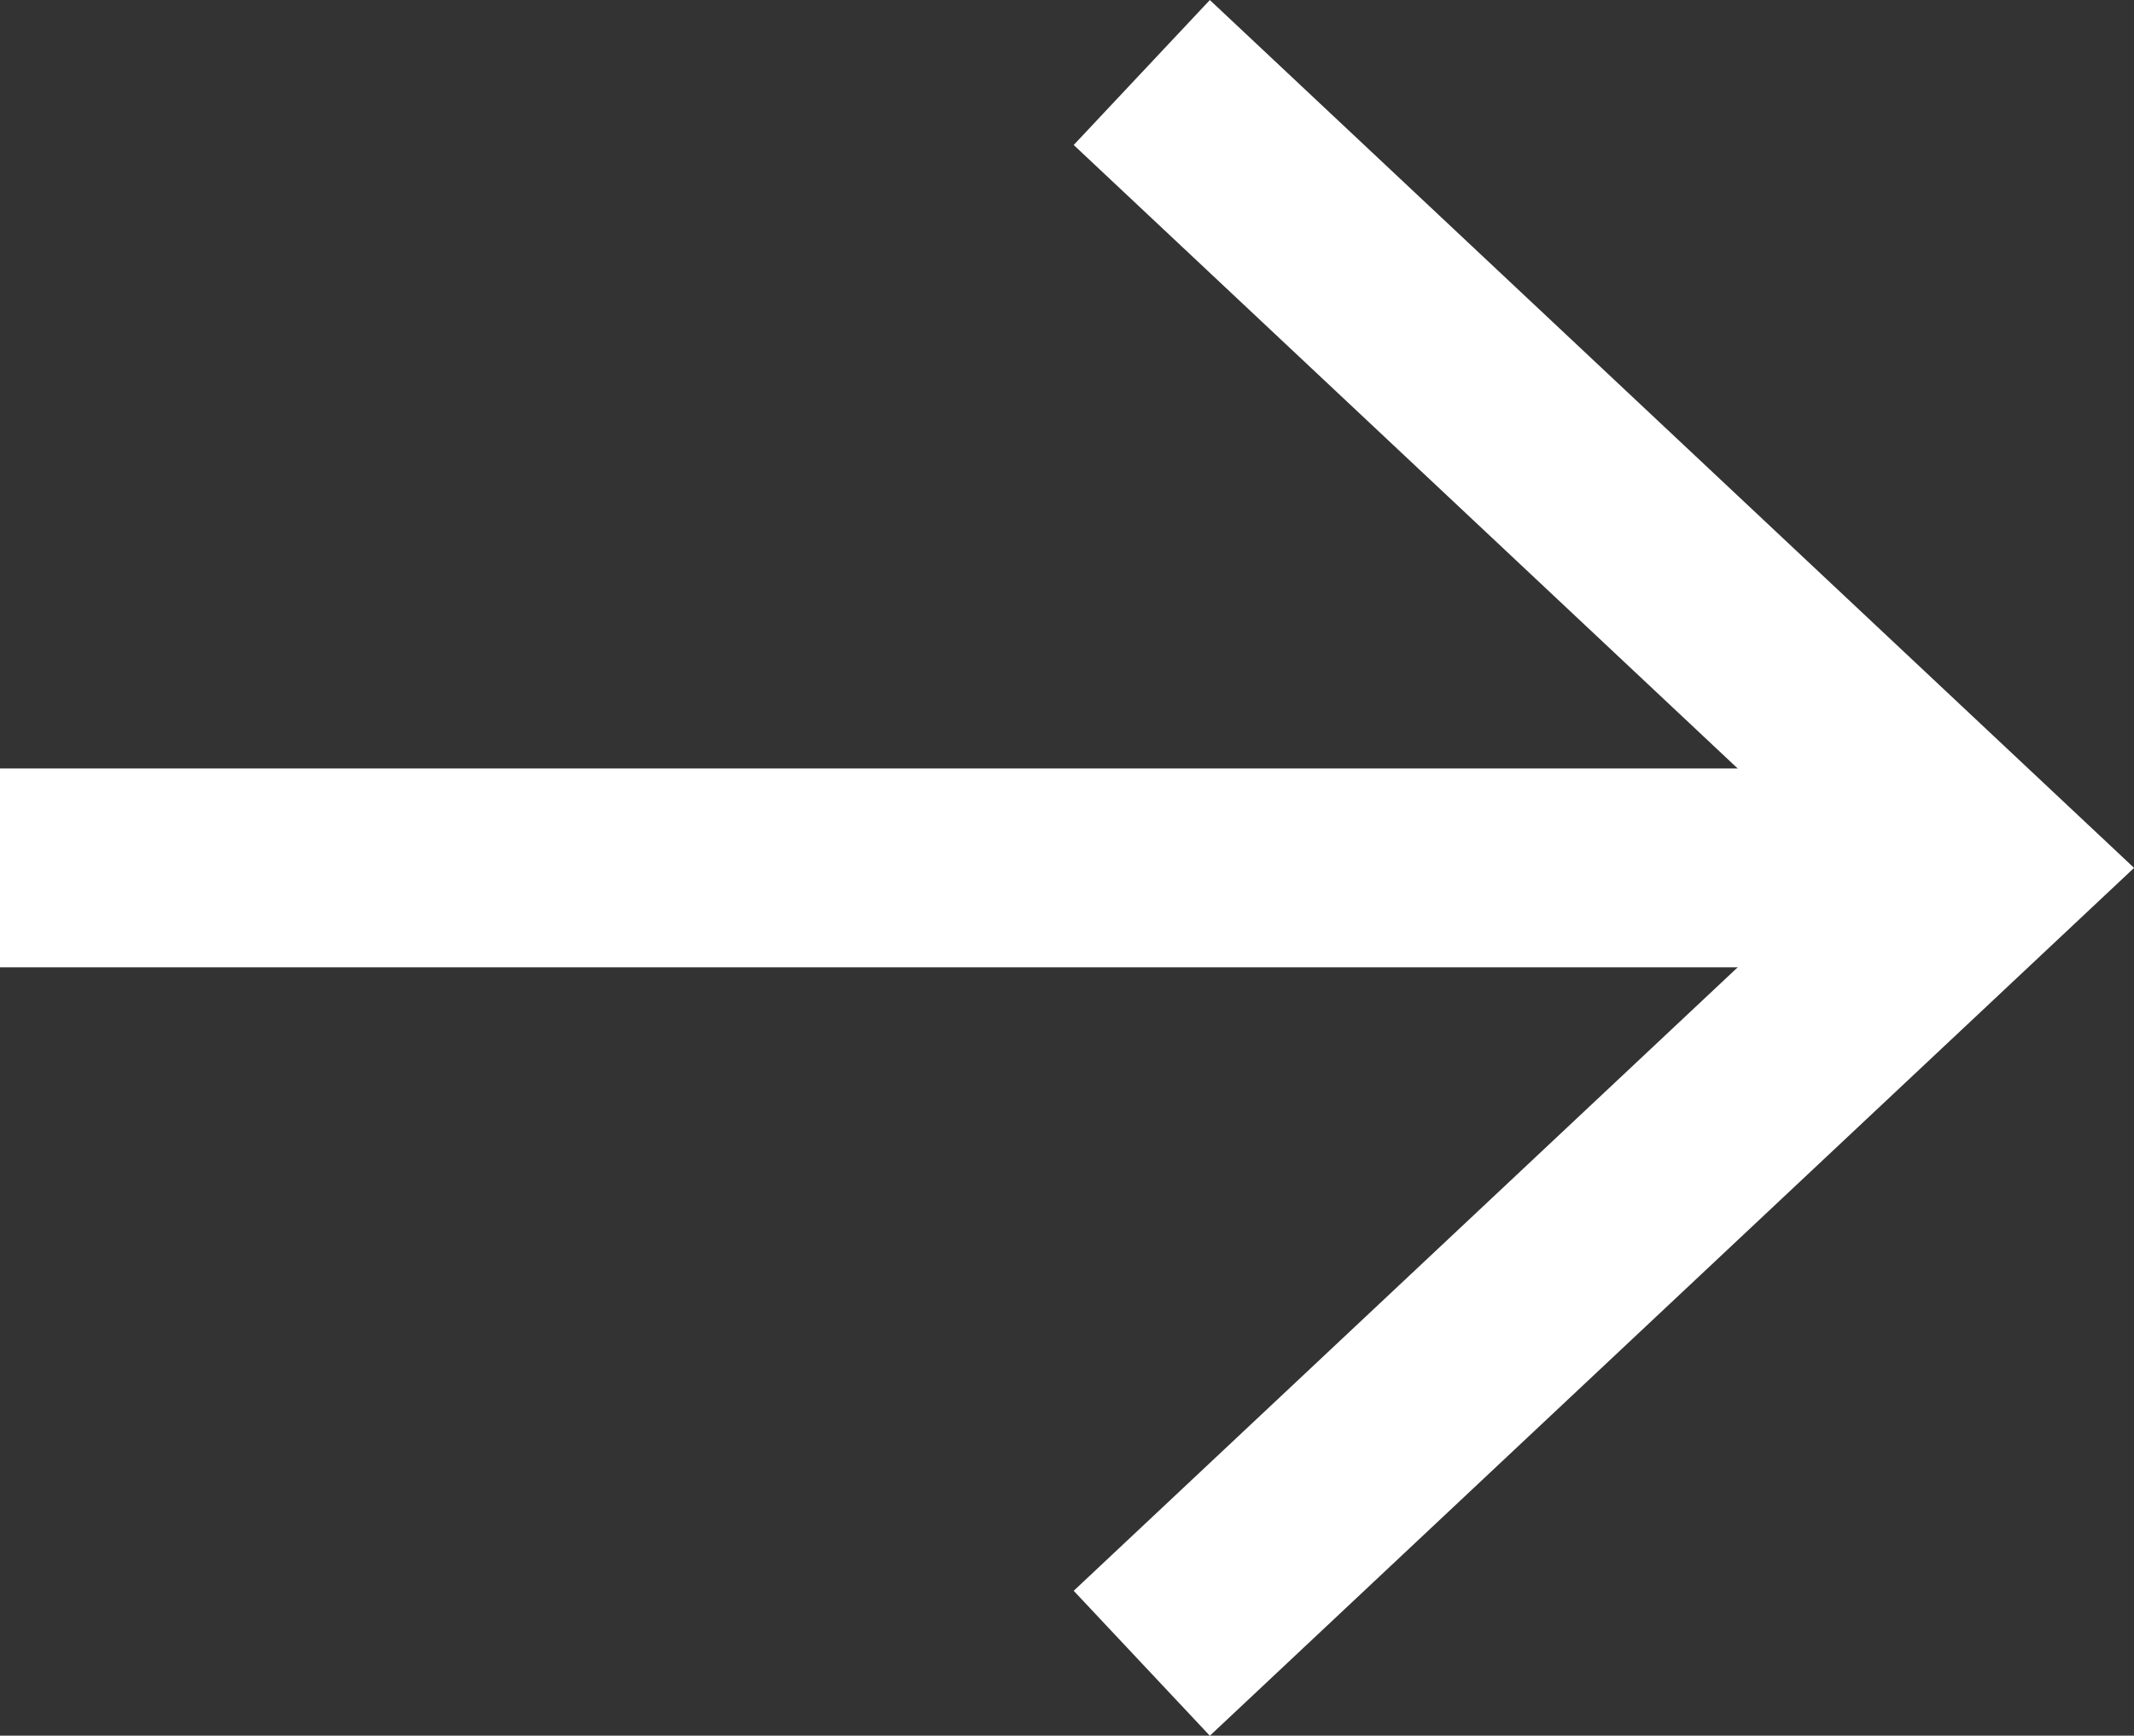
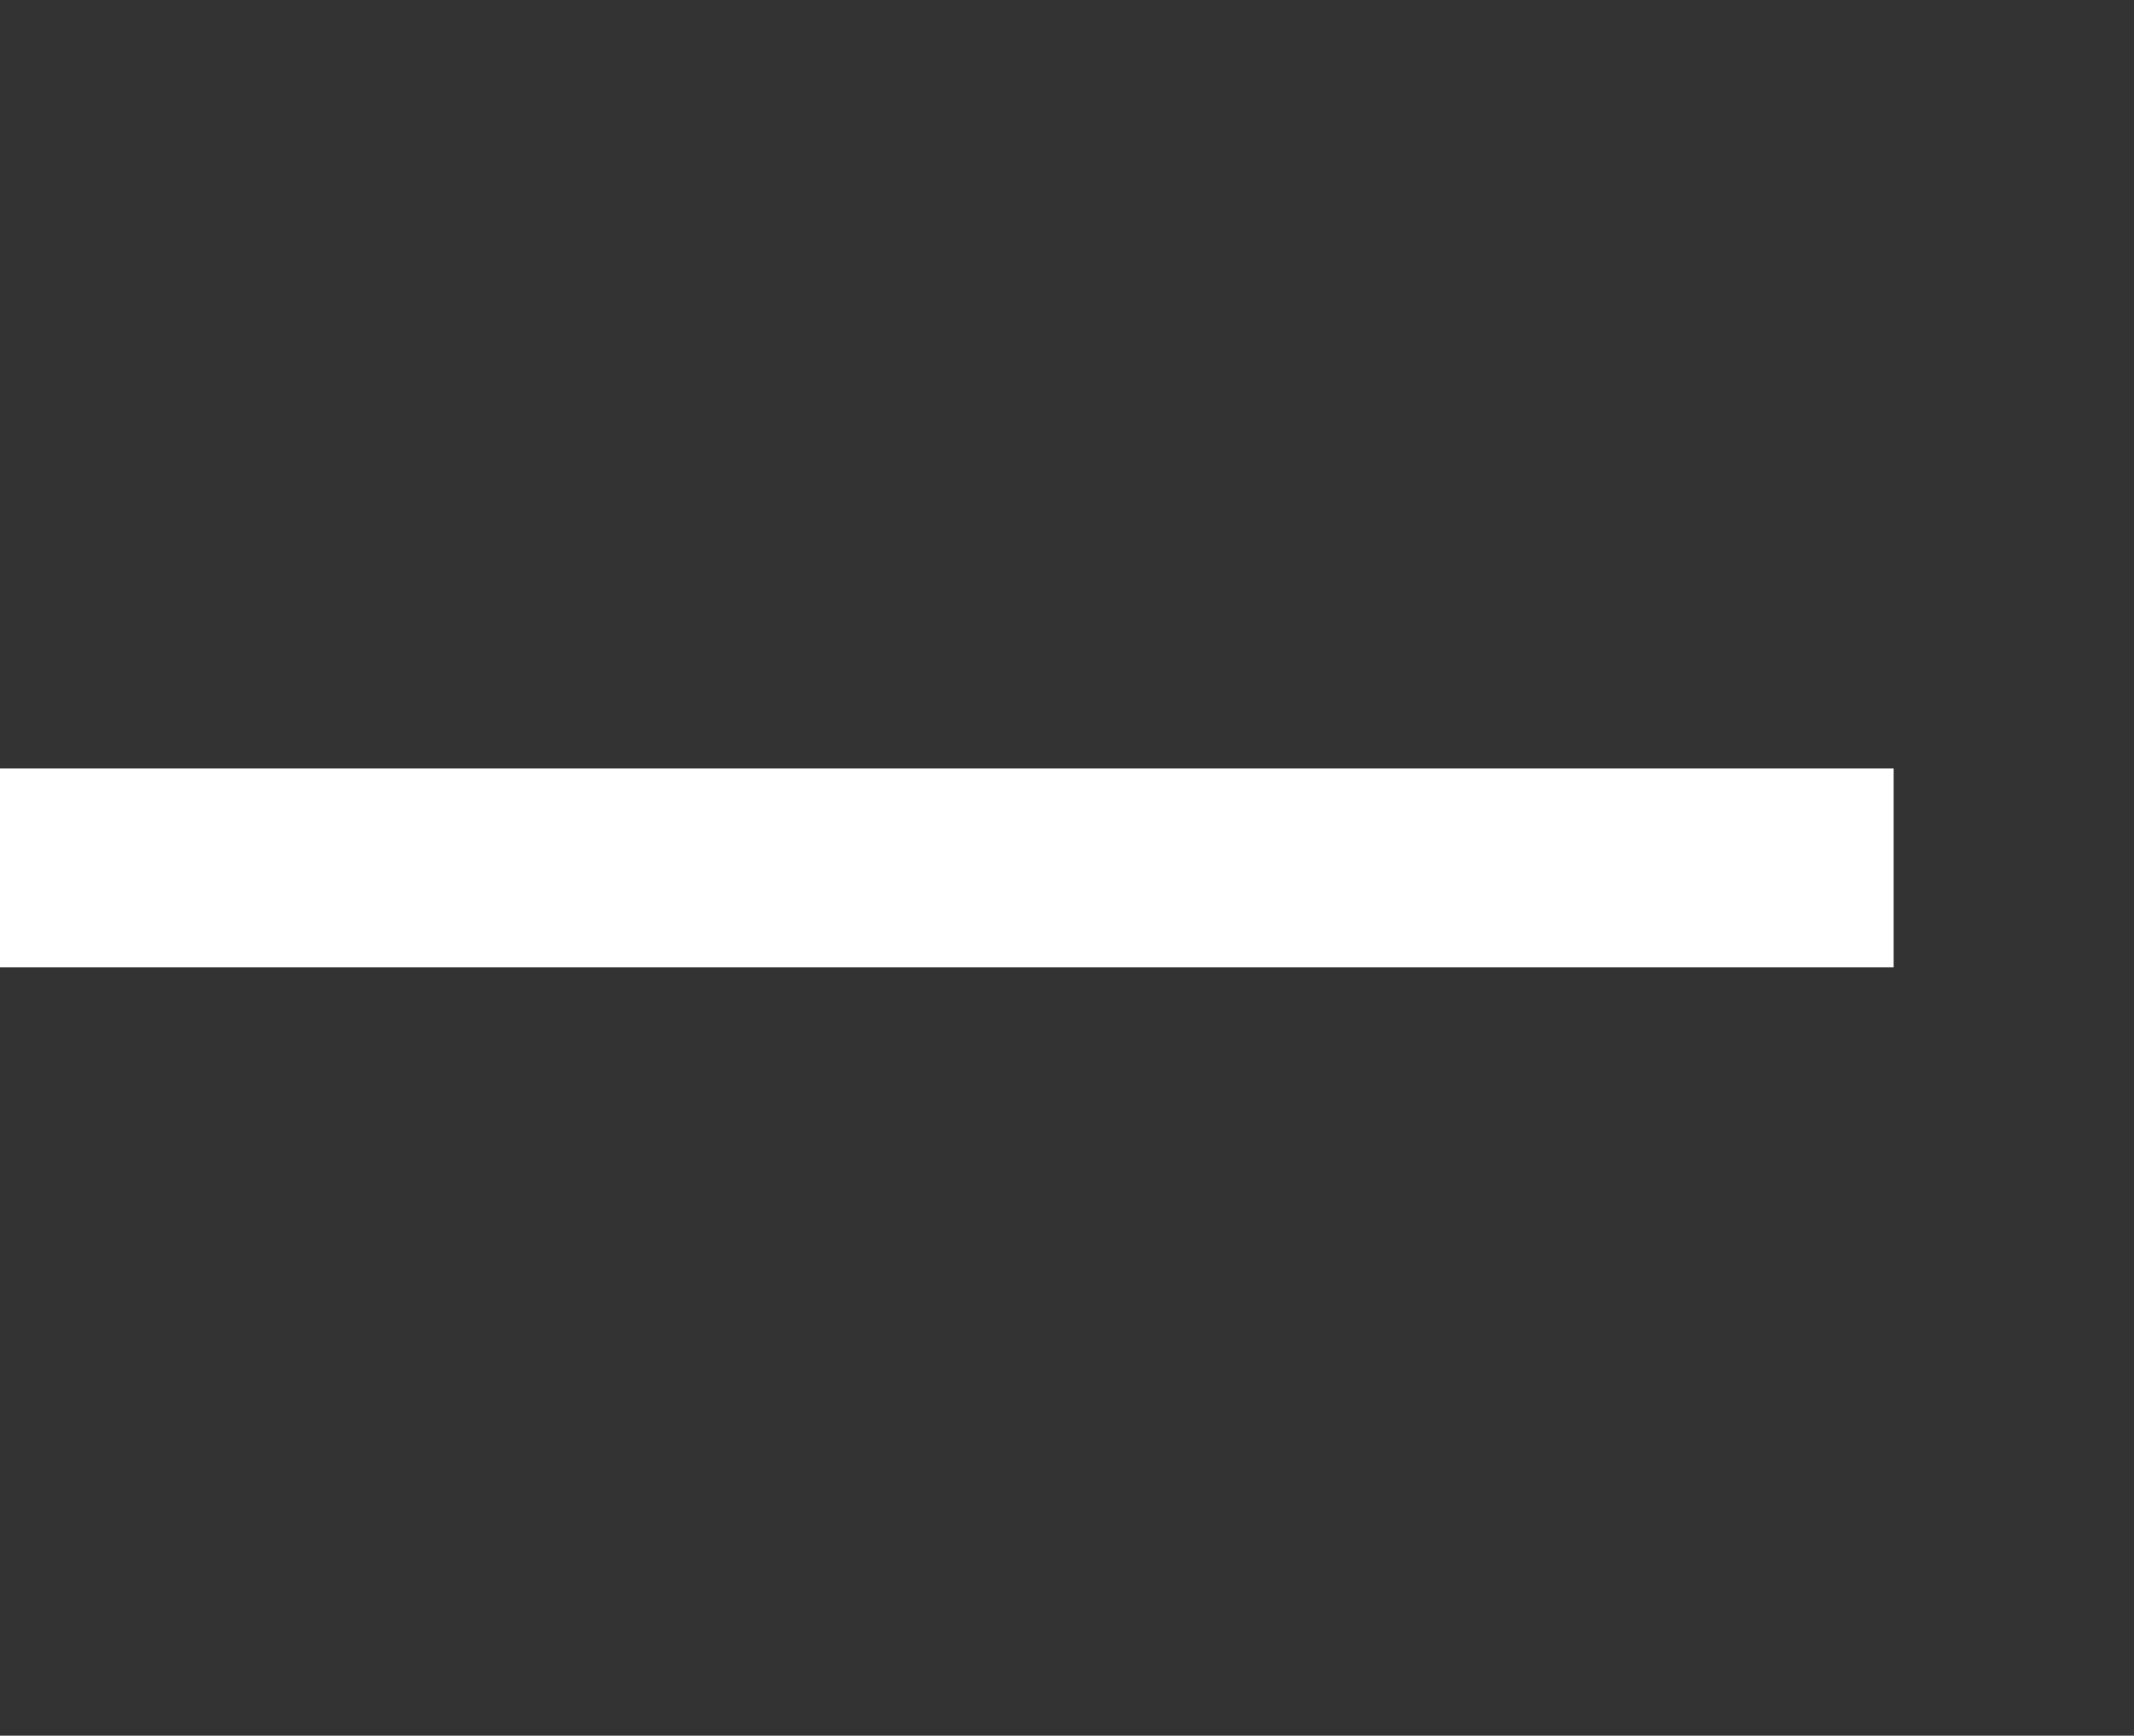
<svg xmlns="http://www.w3.org/2000/svg" width="16.096" height="13.093" viewBox="0 0 16.096 13.093">
  <rect x="0" y="0" width="16.096" height="13.093" fill="#333333" stroke="none" />
  <g id="btn01" transform="translate(-939 -2032.953)">
-     <path id="パス_255225" data-name="パス 255225" d="M-6009.212-2966.122l6.389,6-6.389,6" transform="translate(6956.824 4999.622)" fill="none" stroke="#fff" stroke-width="1.5" />
    <line id="線_2" data-name="線 2" x2="14.283" transform="translate(939 2039.5)" fill="none" stroke="#fff" stroke-width="1.5" />
  </g>
</svg>